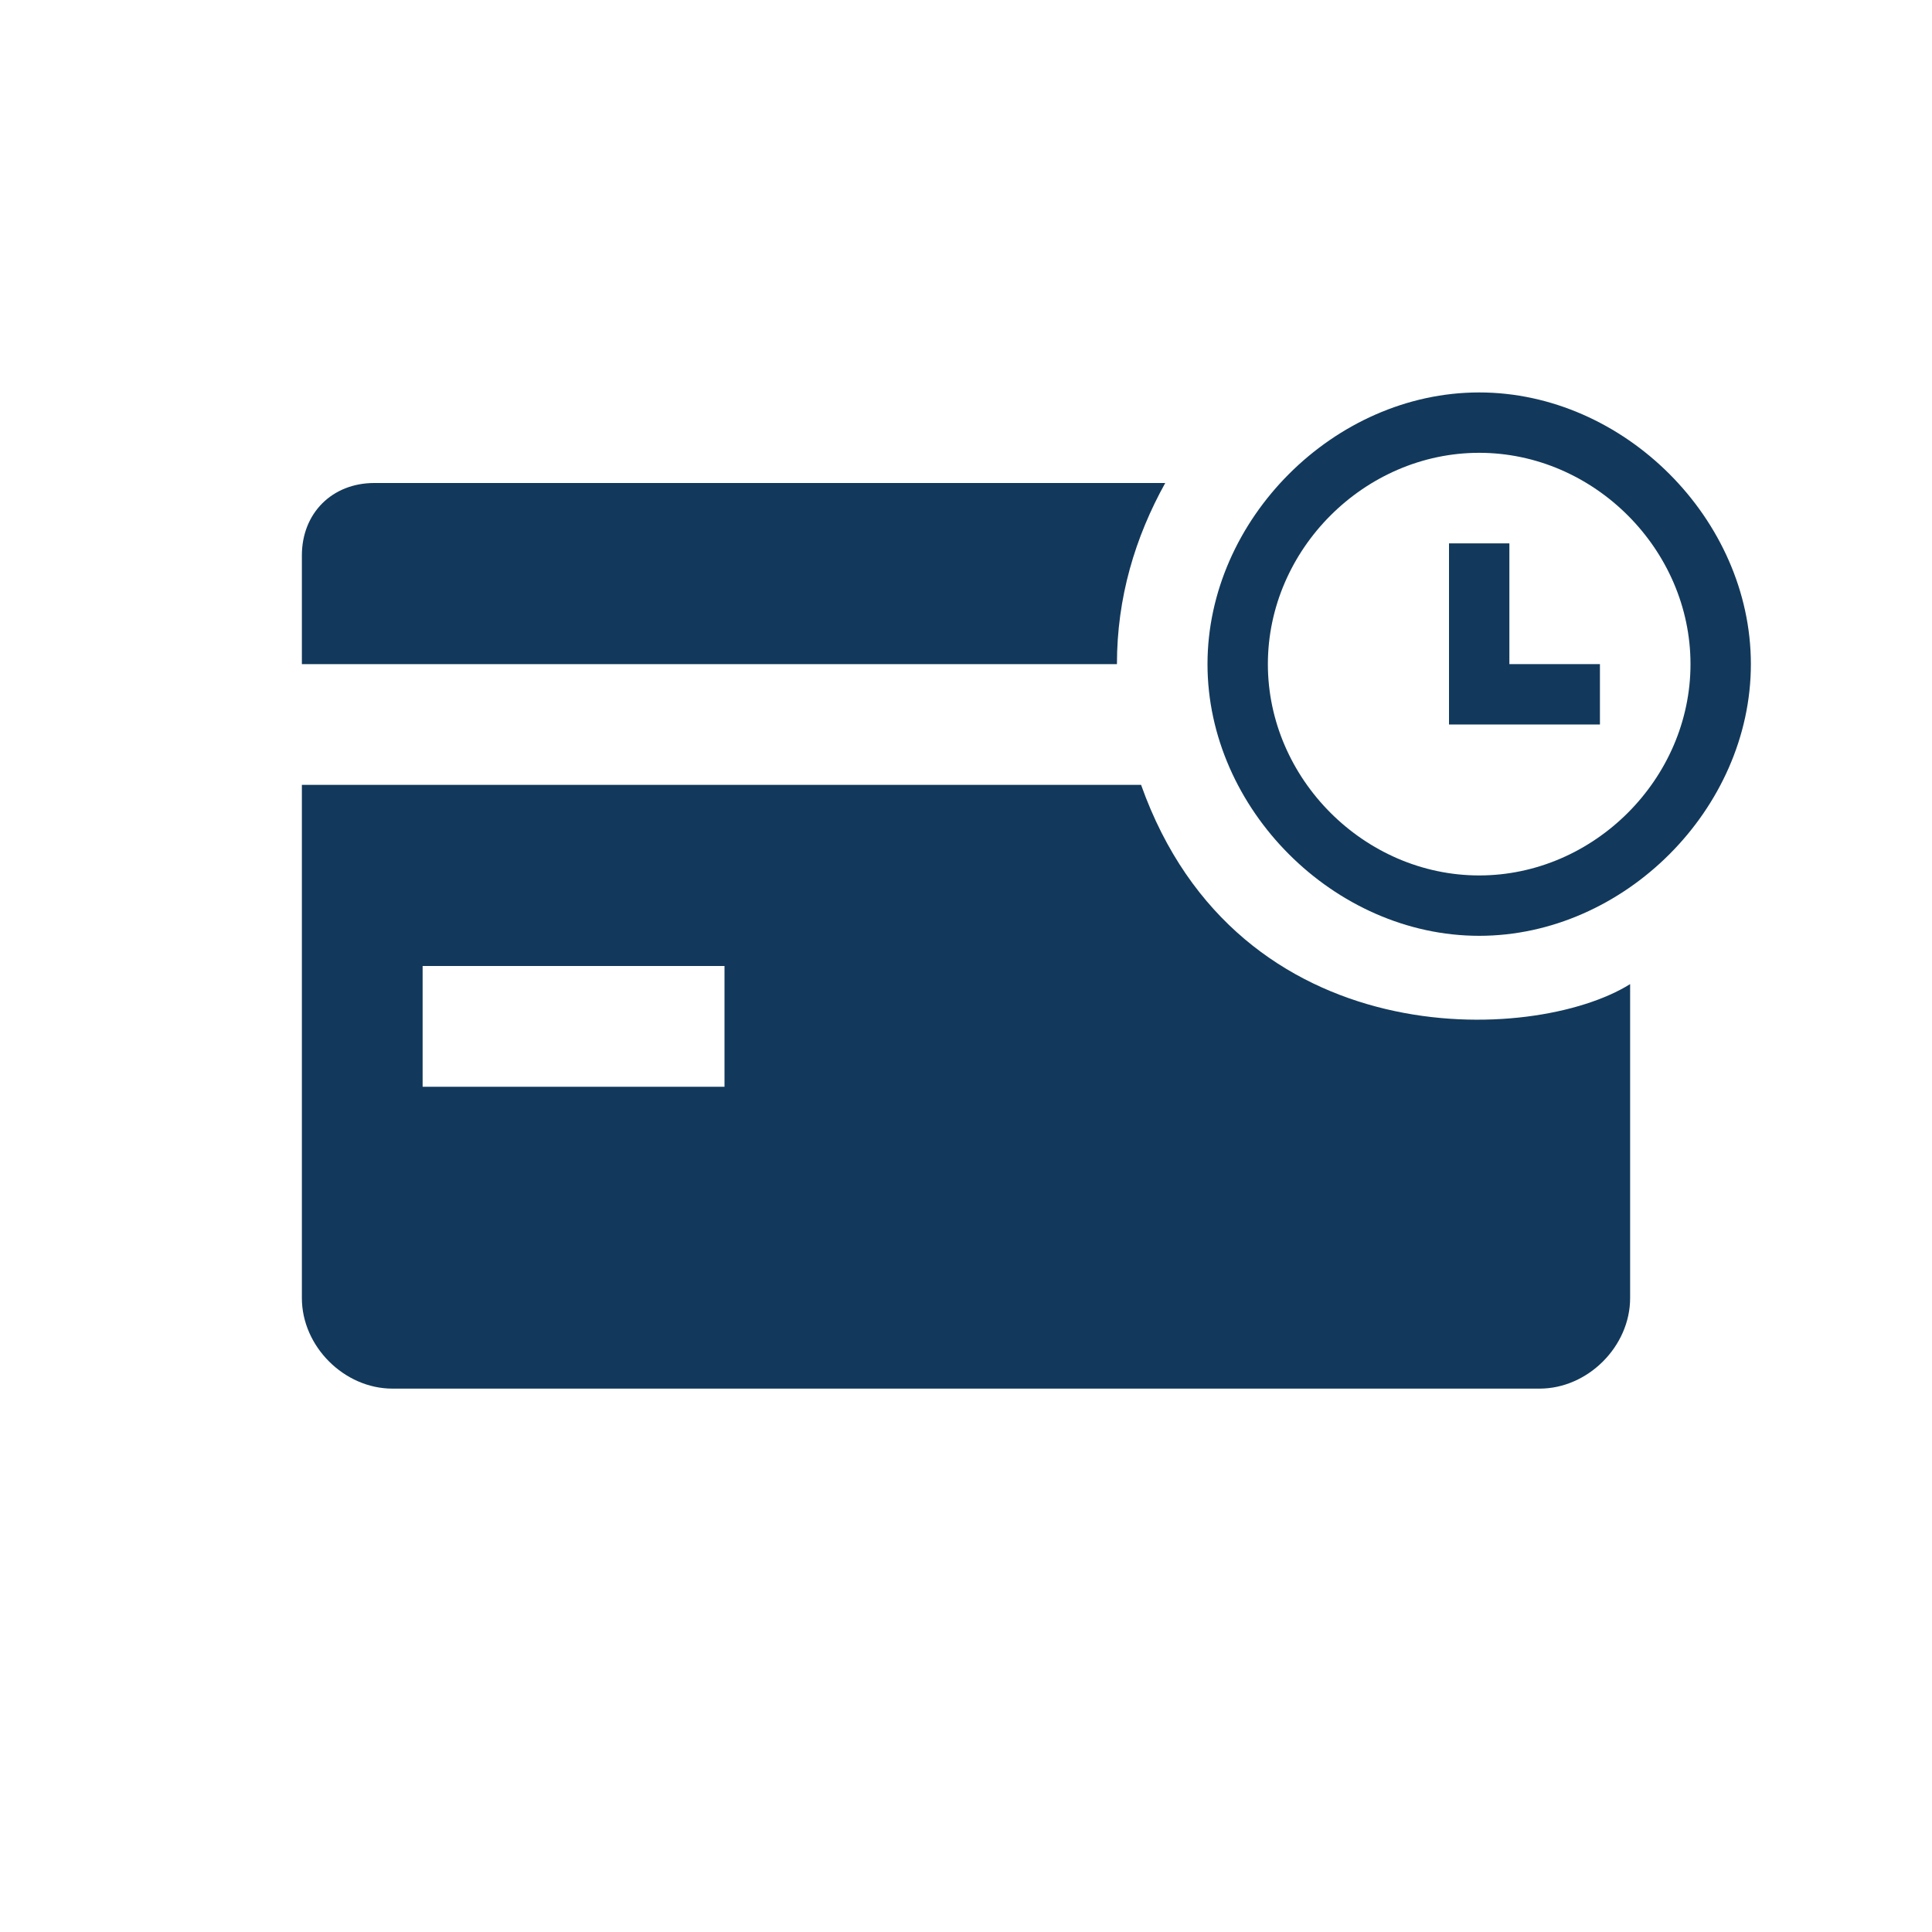
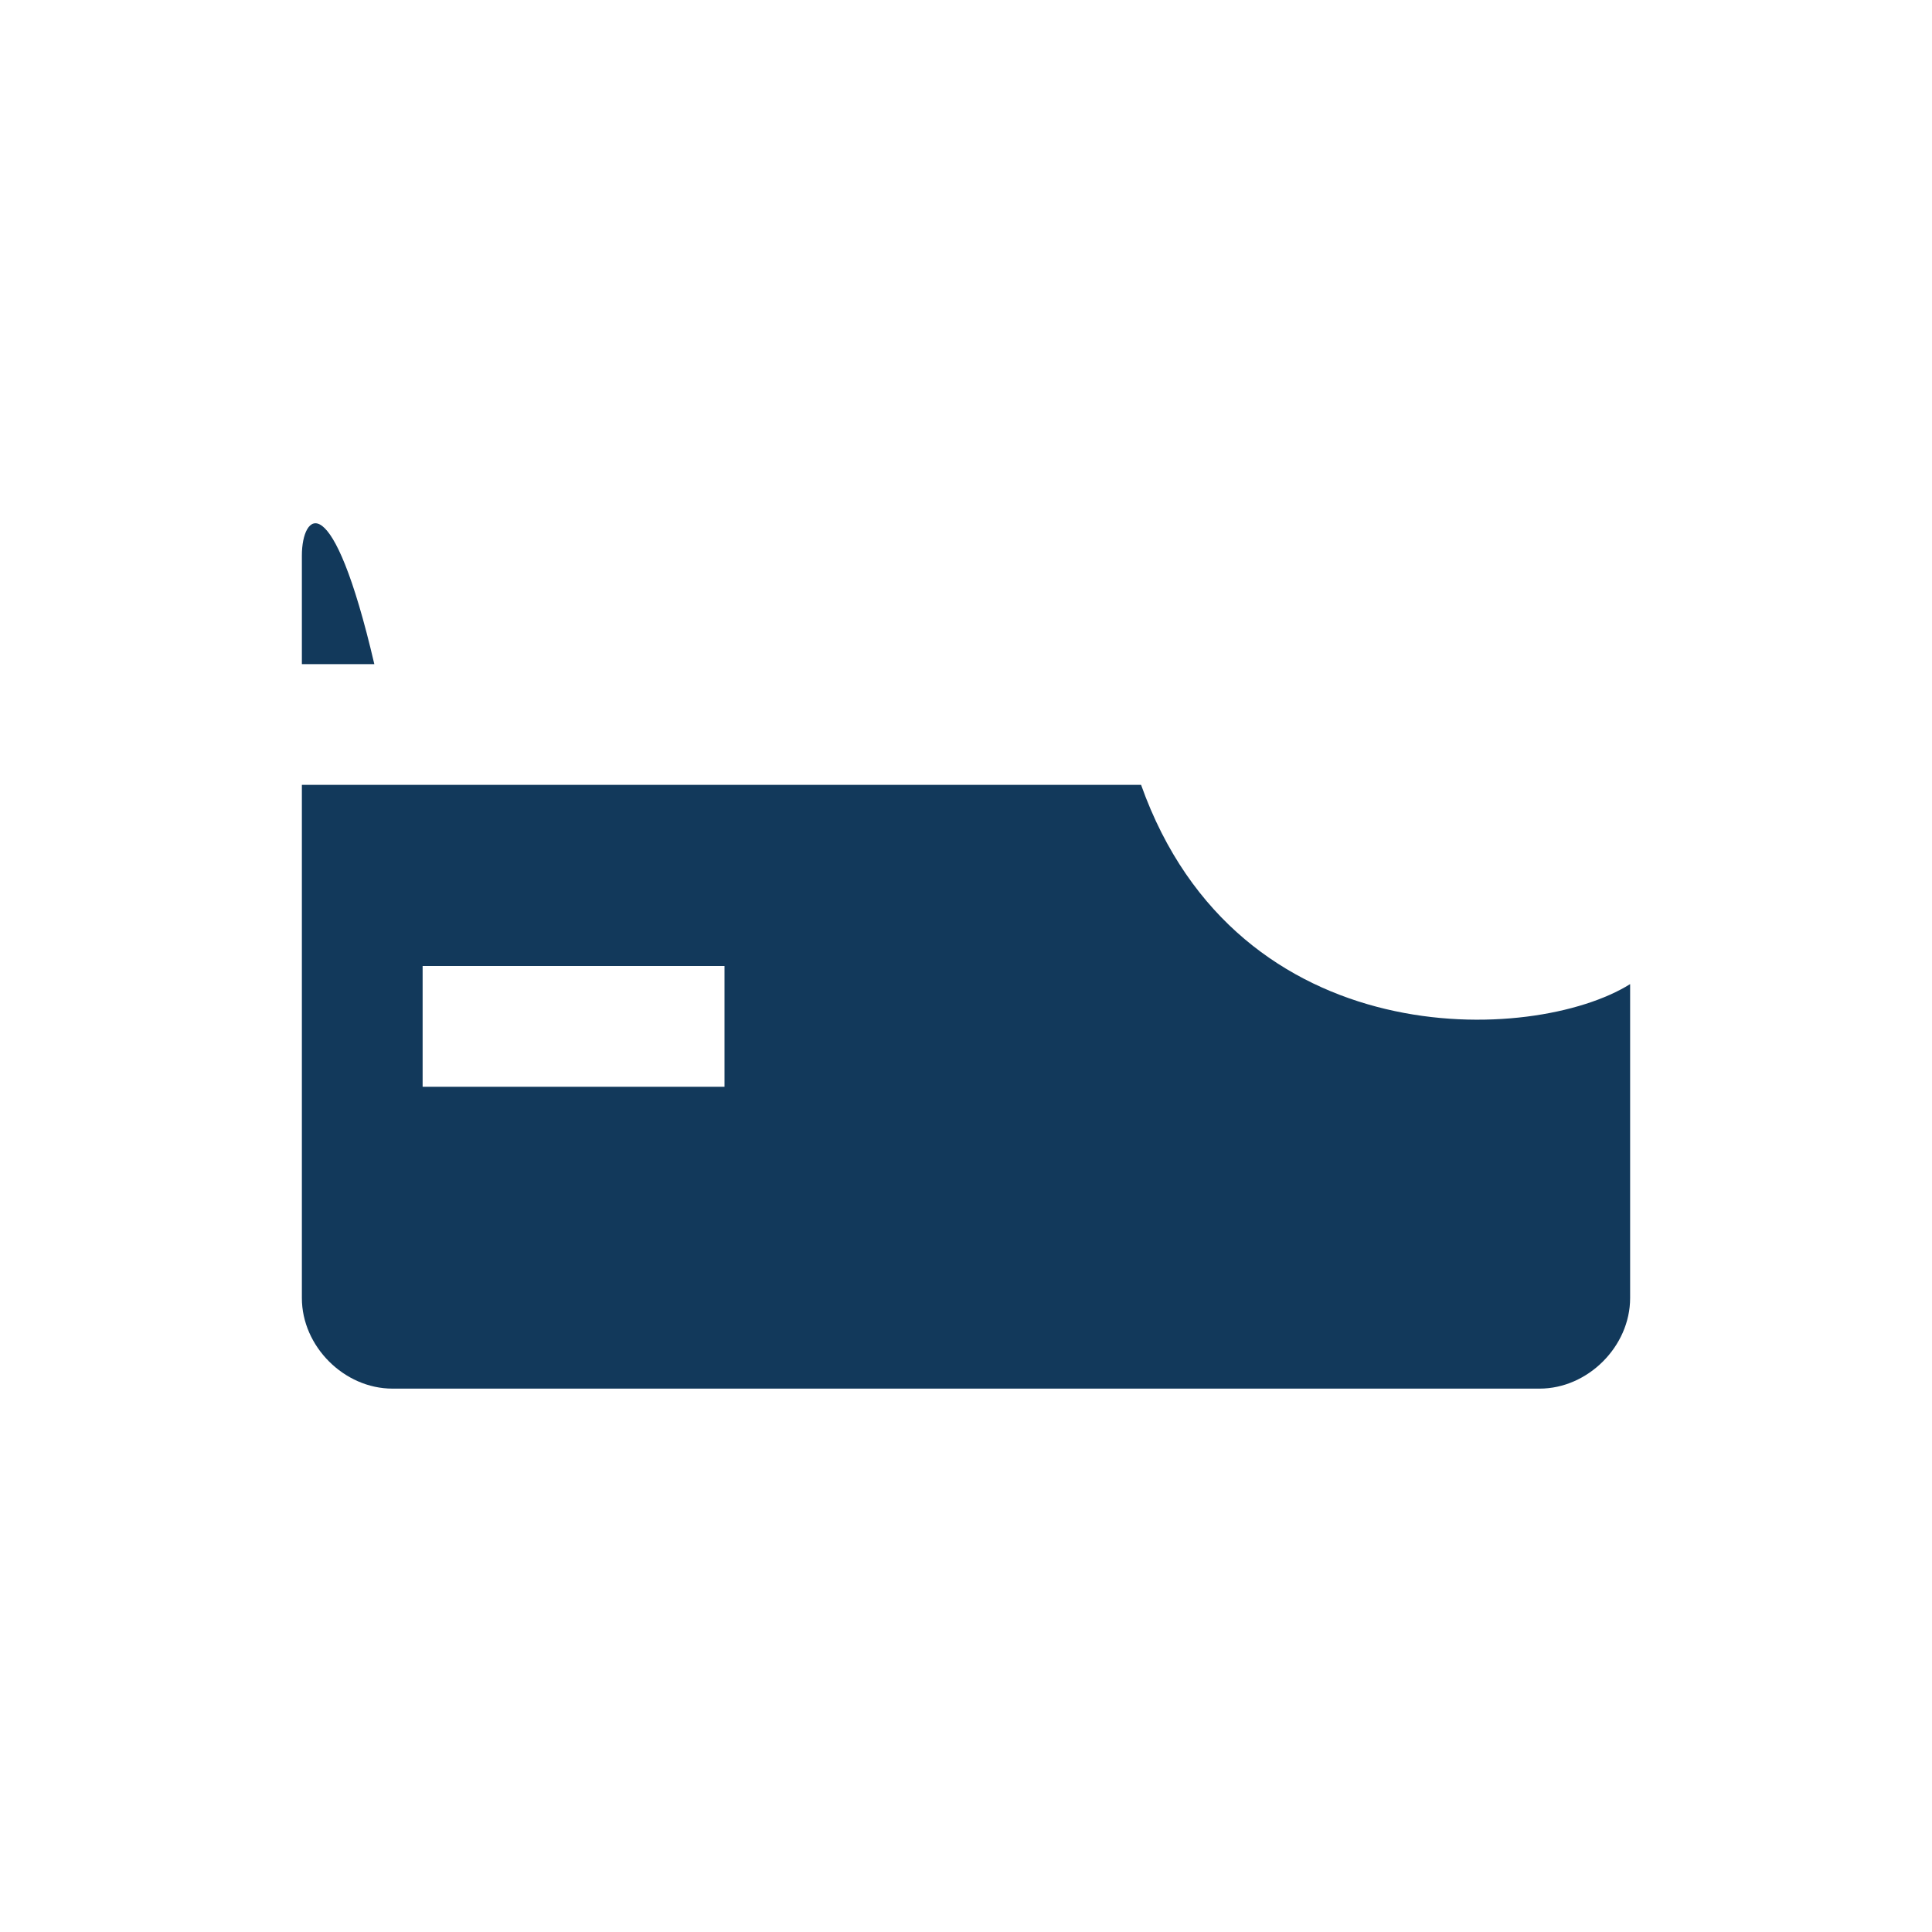
<svg xmlns="http://www.w3.org/2000/svg" id="Layer_1" viewBox="0 0 32 32" width="32" height="32">
  <style>.st0{fill:#12395b}</style>
-   <path d="M18.9 13H5v8.5c0 .8.7 1.5 1.5 1.5h19c.8 0 1.5-.7 1.5-1.5v-5.2c-1.6 1-6.5 1.2-8.1-3.3zM12 18H7v-2h5v2zm6.5-7c0-1.1.3-2.1.8-3H6.2C5.5 8 5 8.5 5 9.2V11h13.5z" class="st0" />
-   <path d="M24.5 6.5C22.1 6.5 20 8.6 20 11s2.1 4.5 4.5 4.5S29 13.4 29 11s-2.1-4.5-4.5-4.5zm0 8c-1.9 0-3.5-1.6-3.5-3.5s1.6-3.5 3.5-3.5S28 9.1 28 11s-1.6 3.5-3.5 3.5z" class="st0" />
-   <path d="M25 11V9h-1v3h2.5v-1z" class="st0" />
+   <path d="M18.9 13H5v8.5c0 .8.7 1.5 1.5 1.5h19c.8 0 1.5-.7 1.5-1.5v-5.2c-1.6 1-6.5 1.2-8.1-3.3zM12 18H7v-2h5v2zm6.5-7H6.2C5.5 8 5 8.5 5 9.2V11h13.5z" class="st0" />
</svg>